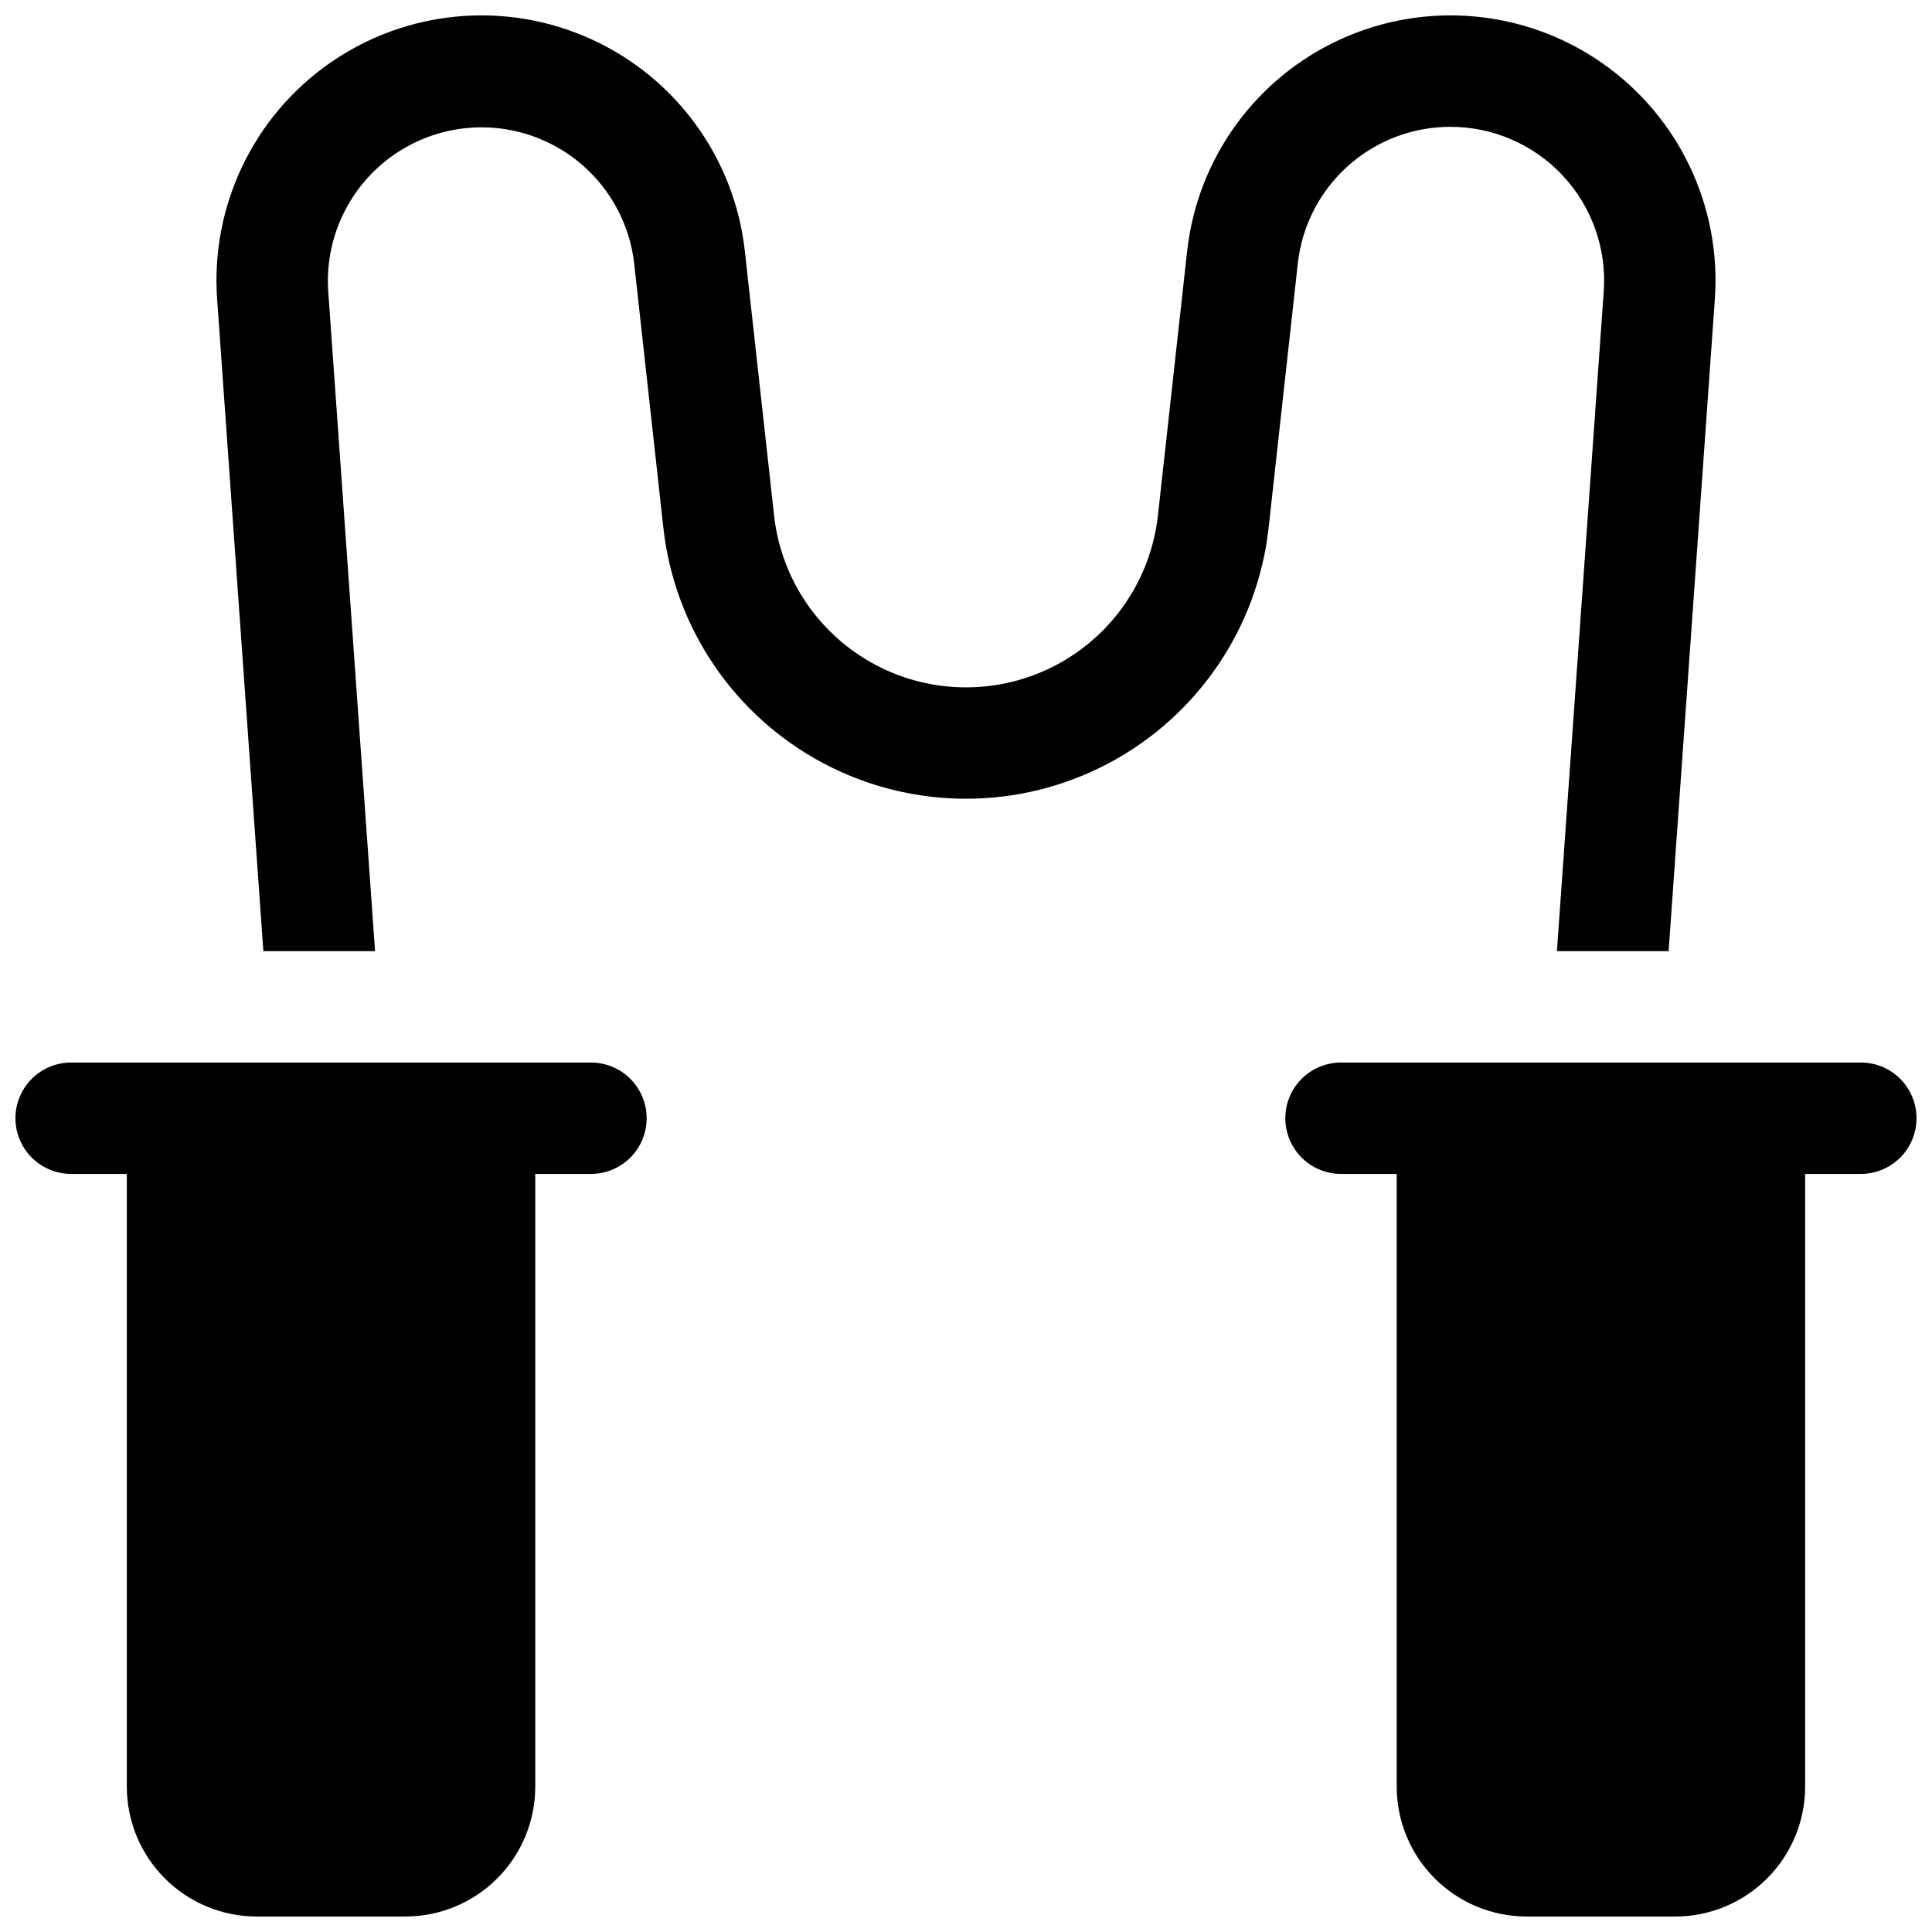
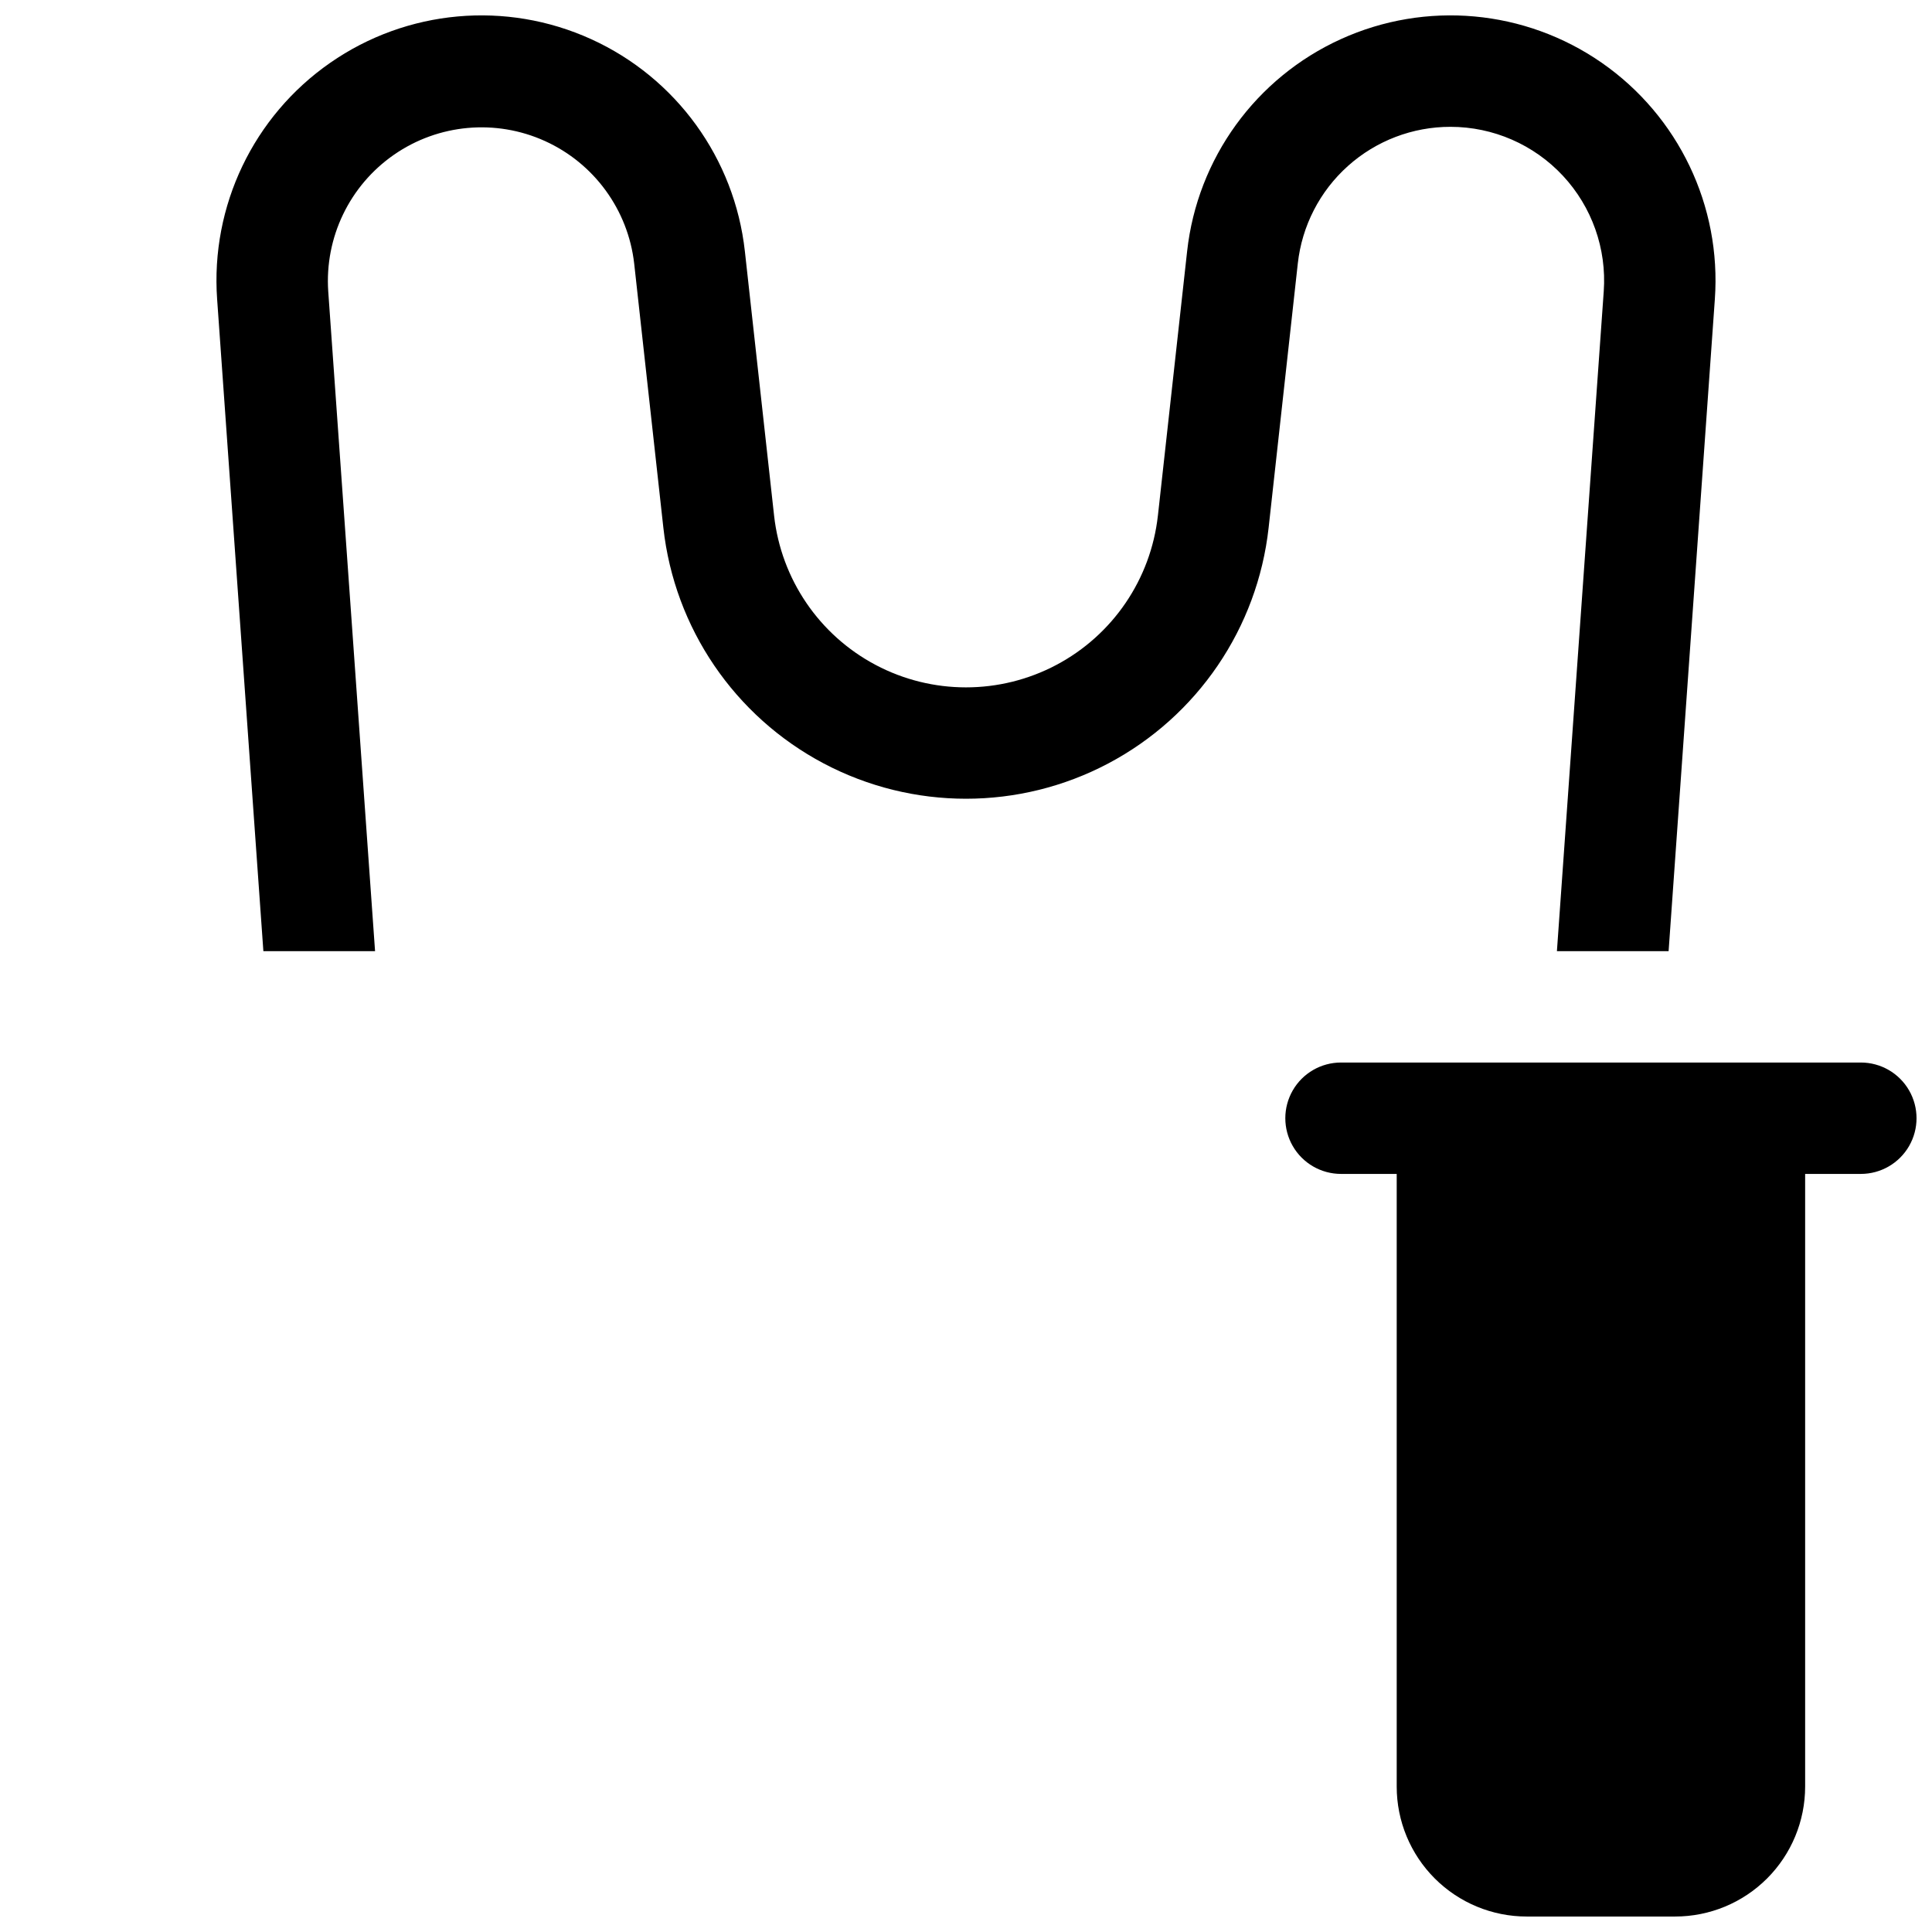
<svg xmlns="http://www.w3.org/2000/svg" width="800px" height="800px" version="1.1" viewBox="144 144 512 512">
  <defs>
    <clipPath id="c">
-       <path d="m148.09 425h167.91v226.9h-167.91z" />
+       <path d="m148.09 425h167.91v226.9z" />
    </clipPath>
    <clipPath id="b">
      <path d="m484 425h167.9v226.9h-167.9z" />
    </clipPath>
    <clipPath id="a">
      <path d="m201 148.09h398v248.91h-398z" />
    </clipPath>
  </defs>
  <g>
    <g clip-path="url(#c)">
-       <path d="m300.61 425.58h-137.76c-5.273 0-10.148 2.812-12.785 7.379-2.637 4.57-2.637 10.195 0 14.762 2.637 4.566 7.512 7.379 12.785 7.379h14.758v162.36c0 9.133 3.629 17.891 10.086 24.352 6.461 6.457 15.219 10.086 24.355 10.086h39.359c9.133 0 17.895-3.629 24.352-10.086 6.461-6.461 10.09-15.219 10.09-24.352v-162.36h14.762-0.004c5.273 0 10.148-2.812 12.785-7.379 2.637-4.566 2.637-10.191 0-14.762-2.637-4.566-7.512-7.379-12.785-7.379z" />
-     </g>
+       </g>
    <g clip-path="url(#b)">
      <path d="m637.14 425.58h-137.76c-5.273 0-10.145 2.812-12.781 7.379-2.637 4.57-2.637 10.195 0 14.762 2.637 4.566 7.508 7.379 12.781 7.379h14.762v162.36c0 9.133 3.625 17.891 10.086 24.352 6.457 6.457 15.219 10.086 24.352 10.086h39.359c9.137 0 17.895-3.629 24.355-10.086 6.457-6.461 10.086-15.219 10.086-24.352v-162.36h14.762c5.273 0 10.145-2.812 12.781-7.379s2.637-10.191 0-14.762c-2.637-4.566-7.508-7.379-12.781-7.379z" />
    </g>
    <g clip-path="url(#a)">
      <path d="m528.4 177.61c11.297 0.004 22.086 4.699 29.785 12.965s11.621 19.359 10.824 30.629l-12.41 174.86h29.598l12.254-172.77c1.758-24.707-9.625-48.512-29.957-62.648-20.336-14.141-46.613-16.523-69.16-6.273-22.547 10.25-38.027 31.617-40.738 56.238l-7.742 70.051h-0.004c-1.875 16.828-11.957 31.641-26.926 39.559s-32.887 7.918-47.855 0-25.051-22.73-26.926-39.559l-7.742-70.051c-2.715-24.621-18.195-45.988-40.742-56.238-22.543-10.25-48.824-7.867-69.156 6.273-20.336 14.137-31.719 37.941-29.961 62.648l12.254 172.77h29.598l-12.41-174.86c-0.961-14.293 5.656-28.039 17.426-36.199 11.77-8.164 26.961-9.539 40.008-3.629 13.047 5.914 22.027 18.246 23.648 32.477l7.734 70.031c2.945 26.551 18.844 49.922 42.453 62.418 23.613 12.496 51.879 12.496 75.488 0 23.609-12.496 39.508-35.867 42.453-62.418l7.734-70.043c1.094-9.965 5.828-19.176 13.301-25.863 7.469-6.688 17.145-10.379 27.172-10.367z" />
    </g>
  </g>
</svg>